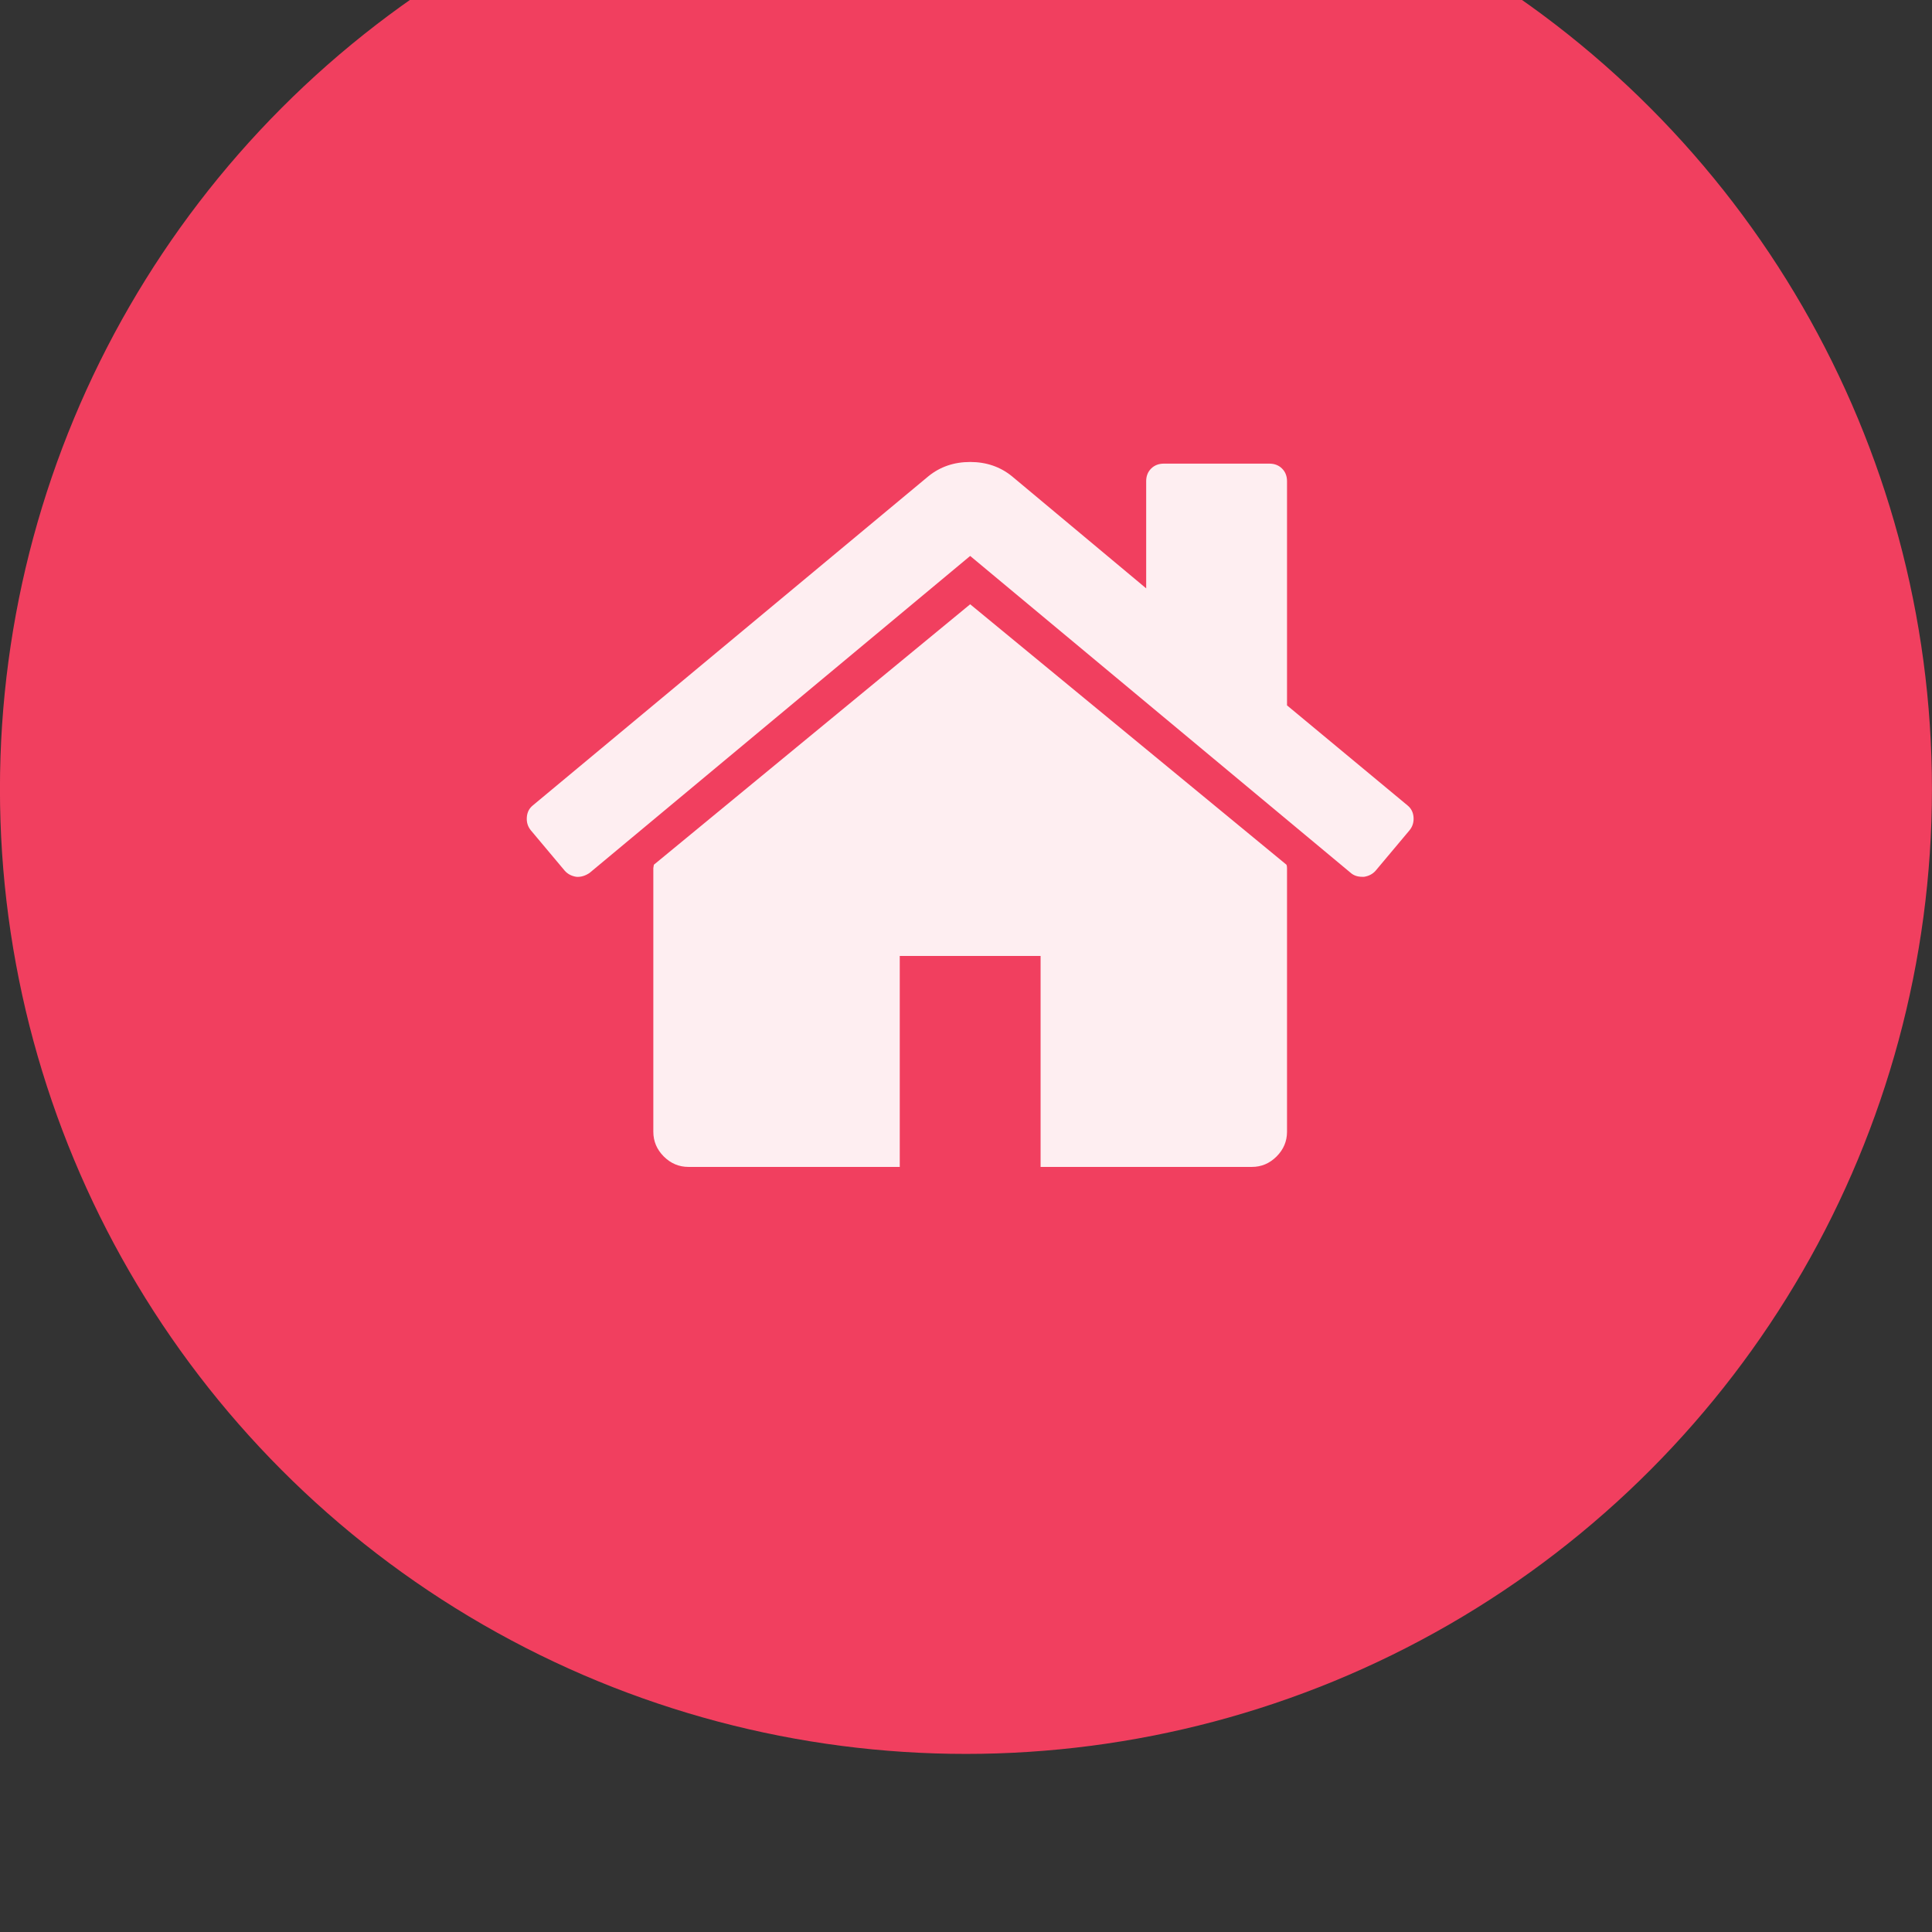
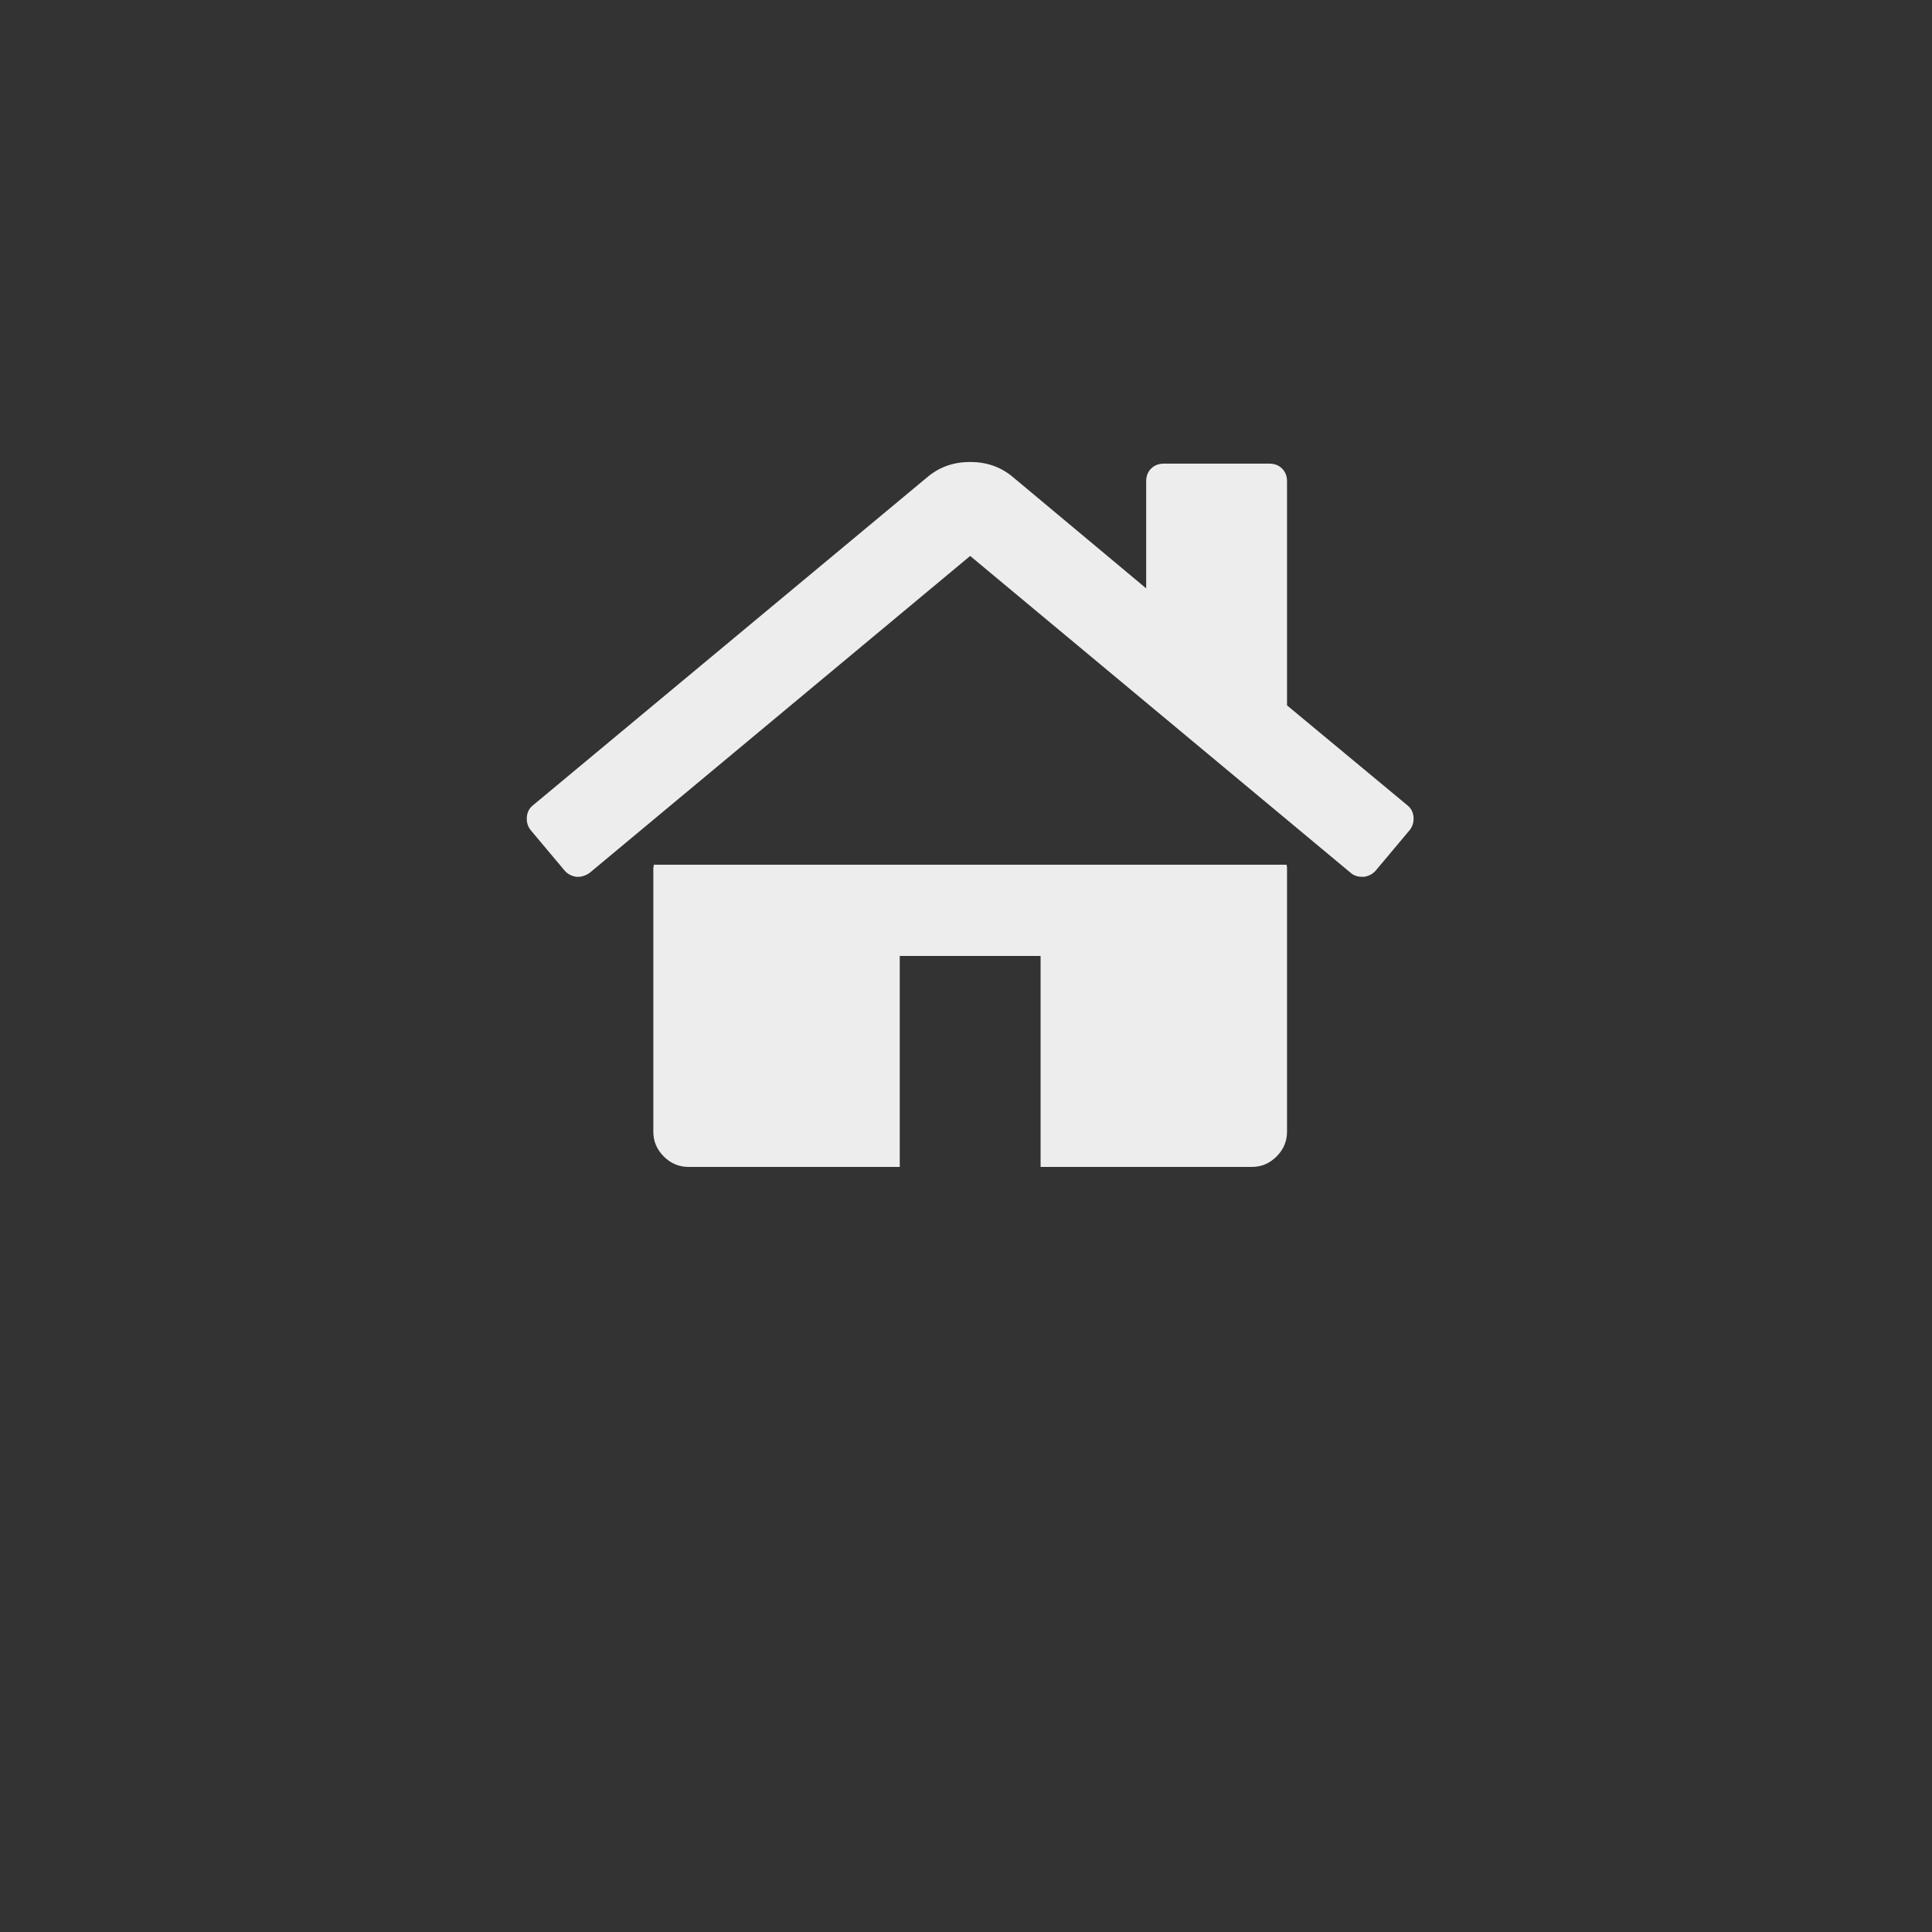
<svg xmlns="http://www.w3.org/2000/svg" xmlns:ns1="http://www.serif.com/" width="100%" height="100%" viewBox="0 0 49 49" version="1.1" xml:space="preserve" style="fill-rule:evenodd;clip-rule:evenodd;stroke-linejoin:round;stroke-miterlimit:1.414;">
  <rect x="0" y="0" width="49" height="49" fill="#333333" stroke="none" />
  <g transform="matrix(1,0,0,1,-3675.12,-7336.2)">
    <g transform="matrix(1.6,0,0,2.181,2287.25,4.475)">
      <g transform="matrix(1,0,0,0.542,-136.957,1734.63)">
        <g id="Ellipse-1" ns1:id="Ellipse 1" transform="matrix(0.625,0,0,0.845,368.125,61.704)">
-           <circle cx="1042.5" cy="3499.5" r="24.5" style="fill:rgb(241,63,95);" />
-         </g>
+           </g>
        <g id="_-" ns1:id="" transform="matrix(0.625,0,0,0.845,1012.5,3026.89)">
-           <path d="M19.643,-7.589L19.643,-0.893C19.643,-0.651 19.555,-0.442 19.378,-0.265C19.201,-0.088 18.992,0 18.75,0L13.393,0L13.393,-5.357L9.821,-5.357L9.821,0L4.464,0C4.222,0 4.013,-0.088 3.836,-0.265C3.66,-0.442 3.571,-0.651 3.571,-0.893L3.571,-7.589C3.571,-7.599 3.574,-7.613 3.578,-7.631C3.583,-7.65 3.585,-7.664 3.585,-7.673L11.607,-14.286L19.629,-7.673C19.638,-7.654 19.643,-7.626 19.643,-7.589ZM22.754,-8.552L21.889,-7.52C21.815,-7.436 21.717,-7.385 21.596,-7.366L21.554,-7.366C21.433,-7.366 21.336,-7.399 21.261,-7.464L11.607,-15.513L1.953,-7.464C1.842,-7.389 1.73,-7.357 1.618,-7.366C1.497,-7.385 1.4,-7.436 1.325,-7.52L0.46,-8.552C0.386,-8.645 0.353,-8.754 0.363,-8.88C0.372,-9.005 0.423,-9.105 0.516,-9.18L10.547,-17.536C10.844,-17.778 11.198,-17.899 11.607,-17.899C12.016,-17.899 12.37,-17.778 12.667,-17.536L16.071,-14.69L16.071,-17.411C16.071,-17.541 16.113,-17.648 16.197,-17.732C16.281,-17.815 16.388,-17.857 16.518,-17.857L19.196,-17.857C19.327,-17.857 19.434,-17.815 19.517,-17.732C19.601,-17.648 19.643,-17.541 19.643,-17.411L19.643,-11.719L22.698,-9.18C22.791,-9.105 22.842,-9.005 22.852,-8.88C22.861,-8.754 22.828,-8.645 22.754,-8.552Z" style="fill:white;fill-opacity:0.91;fill-rule:nonzero;" />
+           <path d="M19.643,-7.589L19.643,-0.893C19.643,-0.651 19.555,-0.442 19.378,-0.265C19.201,-0.088 18.992,0 18.75,0L13.393,0L13.393,-5.357L9.821,-5.357L9.821,0L4.464,0C4.222,0 4.013,-0.088 3.836,-0.265C3.66,-0.442 3.571,-0.651 3.571,-0.893L3.571,-7.589C3.571,-7.599 3.574,-7.613 3.578,-7.631C3.583,-7.65 3.585,-7.664 3.585,-7.673L19.629,-7.673C19.638,-7.654 19.643,-7.626 19.643,-7.589ZM22.754,-8.552L21.889,-7.52C21.815,-7.436 21.717,-7.385 21.596,-7.366L21.554,-7.366C21.433,-7.366 21.336,-7.399 21.261,-7.464L11.607,-15.513L1.953,-7.464C1.842,-7.389 1.73,-7.357 1.618,-7.366C1.497,-7.385 1.4,-7.436 1.325,-7.52L0.46,-8.552C0.386,-8.645 0.353,-8.754 0.363,-8.88C0.372,-9.005 0.423,-9.105 0.516,-9.18L10.547,-17.536C10.844,-17.778 11.198,-17.899 11.607,-17.899C12.016,-17.899 12.37,-17.778 12.667,-17.536L16.071,-14.69L16.071,-17.411C16.071,-17.541 16.113,-17.648 16.197,-17.732C16.281,-17.815 16.388,-17.857 16.518,-17.857L19.196,-17.857C19.327,-17.857 19.434,-17.815 19.517,-17.732C19.601,-17.648 19.643,-17.541 19.643,-17.411L19.643,-11.719L22.698,-9.18C22.791,-9.105 22.842,-9.005 22.852,-8.88C22.861,-8.754 22.828,-8.645 22.754,-8.552Z" style="fill:white;fill-opacity:0.91;fill-rule:nonzero;" />
        </g>
      </g>
    </g>
  </g>
</svg>